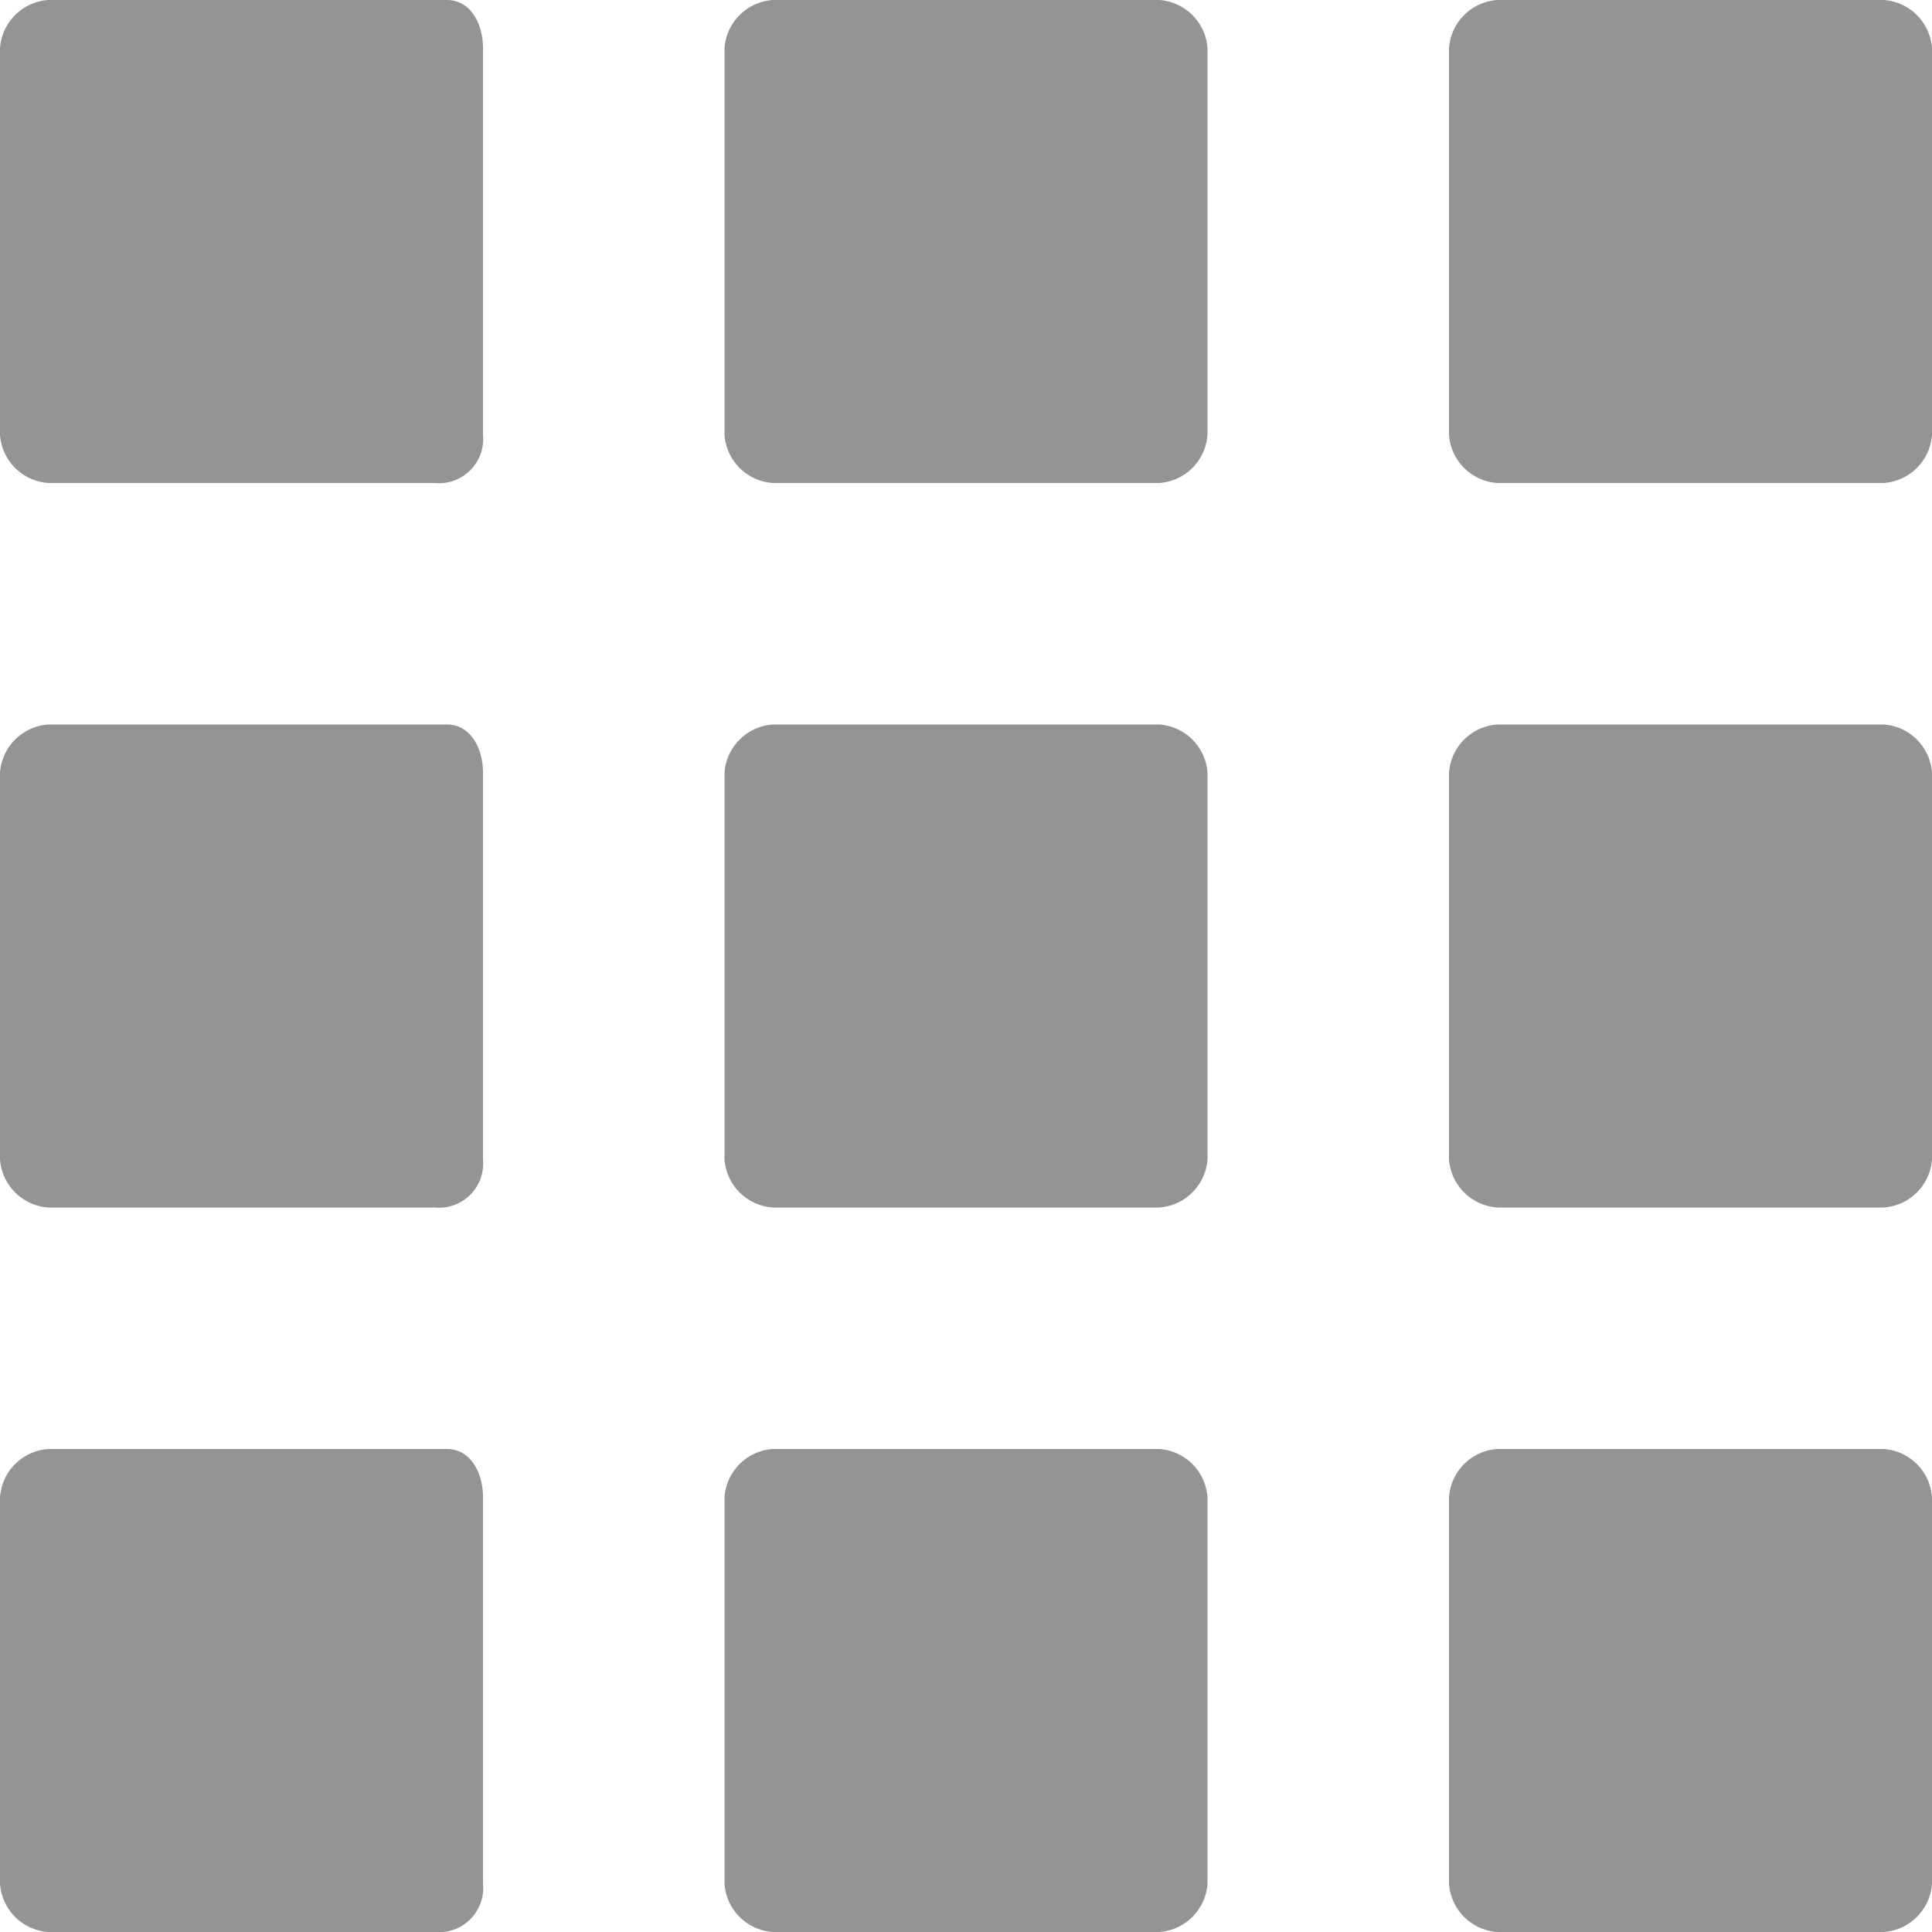
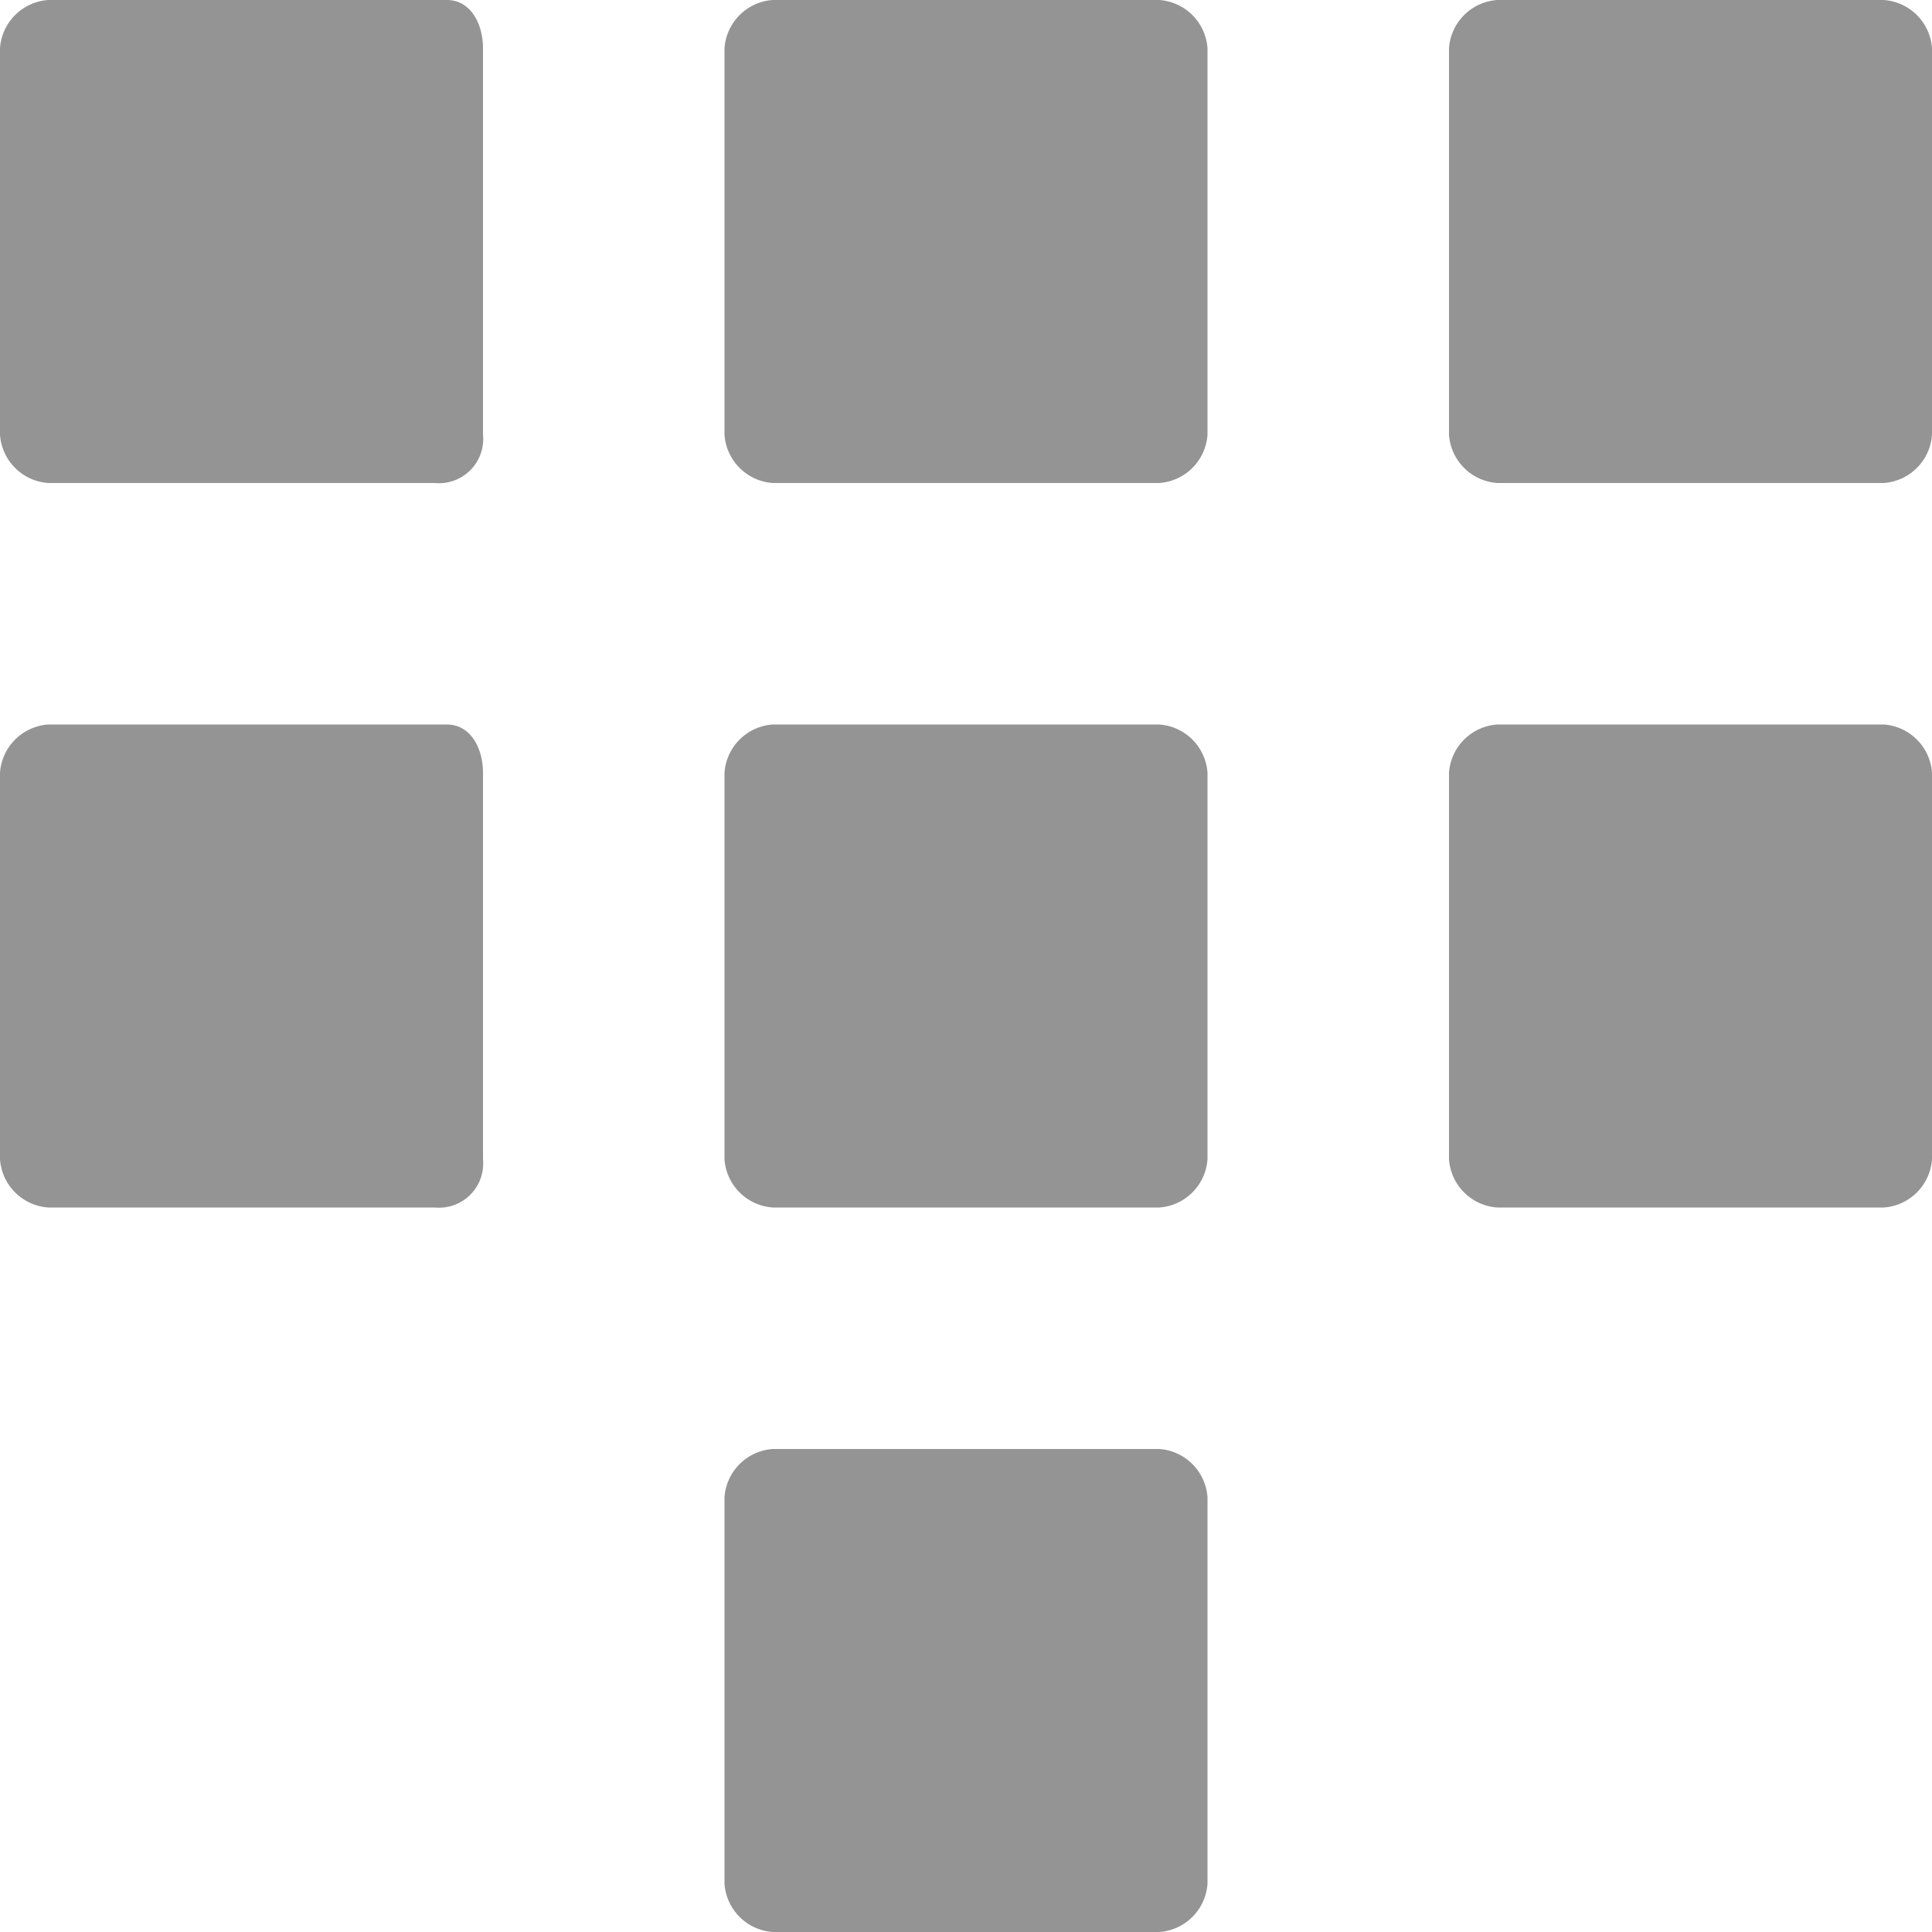
<svg xmlns="http://www.w3.org/2000/svg" viewBox="0 0 16 16">
  <defs>
    <style>
      .cls-1 {
        fill: #949494;
      }
    </style>
  </defs>
  <g id="view-grid-icon" transform="translate(951 -333)">
    <path id="Path_1" data-name="Path 1" class="cls-1" d="M-947.3,339h-3.3a.43.43,0,0,0-.4.4v3.2a.43.43,0,0,0,.4.4h3.2a.366.366,0,0,0,.4-.4v-3.2C-947,339.2-947.1,339-947.3,339Z" />
-     <path id="Path_2" data-name="Path 2" class="cls-1" d="M-947.3,345h-3.3a.43.43,0,0,0-.4.4v3.2a.43.43,0,0,0,.4.4h3.2a.366.366,0,0,0,.4-.4v-3.2C-947,345.2-947.1,345-947.3,345Z" />
    <path id="Path_3" data-name="Path 3" class="cls-1" d="M-941.4,339h-3.2a.43.43,0,0,0-.4.4v3.2a.43.43,0,0,0,.4.4h3.2a.43.43,0,0,0,.4-.4v-3.2A.43.43,0,0,0-941.4,339Z" />
    <path id="Path_4" data-name="Path 4" class="cls-1" d="M-941.4,345h-3.2a.43.43,0,0,0-.4.4v3.2a.43.43,0,0,0,.4.4h3.2a.43.43,0,0,0,.4-.4v-3.2A.43.43,0,0,0-941.4,345Z" />
    <path id="Path_5" data-name="Path 5" class="cls-1" d="M-935.4,339h-3.2a.43.43,0,0,0-.4.4v3.2a.43.43,0,0,0,.4.4h3.2a.43.43,0,0,0,.4-.4v-3.2A.43.43,0,0,0-935.4,339Z" />
    <path id="Path_6" data-name="Path 6" class="cls-1" d="M-947.3,333h-3.3a.43.43,0,0,0-.4.4v3.2a.43.43,0,0,0,.4.4h3.2a.366.366,0,0,0,.4-.4v-3.2C-947,333.2-947.1,333-947.3,333Z" />
    <path id="Path_7" data-name="Path 7" class="cls-1" d="M-941.4,333h-3.2a.43.43,0,0,0-.4.4v3.2a.43.43,0,0,0,.4.4h3.2a.43.43,0,0,0,.4-.4v-3.2A.43.43,0,0,0-941.4,333Z" />
    <path id="Path_8" data-name="Path 8" class="cls-1" d="M-935.4,333h-3.2a.43.43,0,0,0-.4.4v3.2a.43.43,0,0,0,.4.4h3.2a.43.43,0,0,0,.4-.4v-3.2A.43.43,0,0,0-935.4,333Z" />
-     <path id="Path_9" data-name="Path 9" class="cls-1" d="M-935.4,345h-3.2a.43.43,0,0,0-.4.4v3.2a.43.43,0,0,0,.4.4h3.2a.43.43,0,0,0,.4-.4v-3.2A.43.43,0,0,0-935.4,345Z" />
  </g>
</svg>